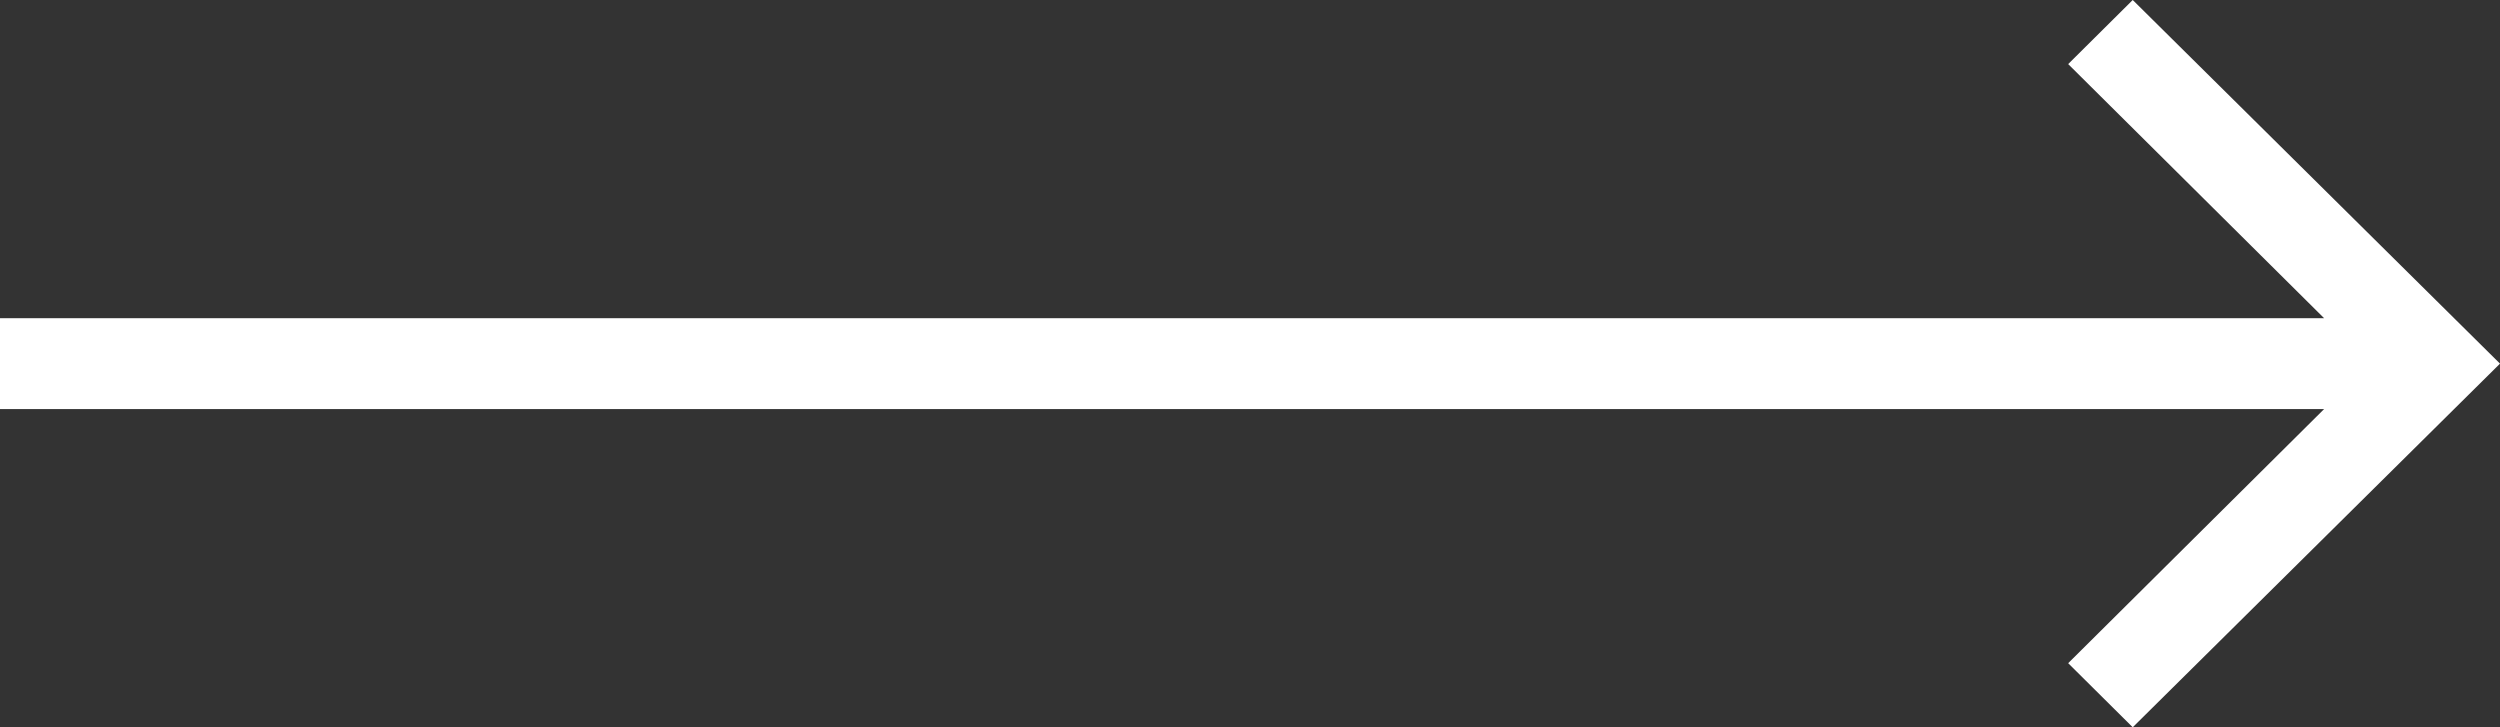
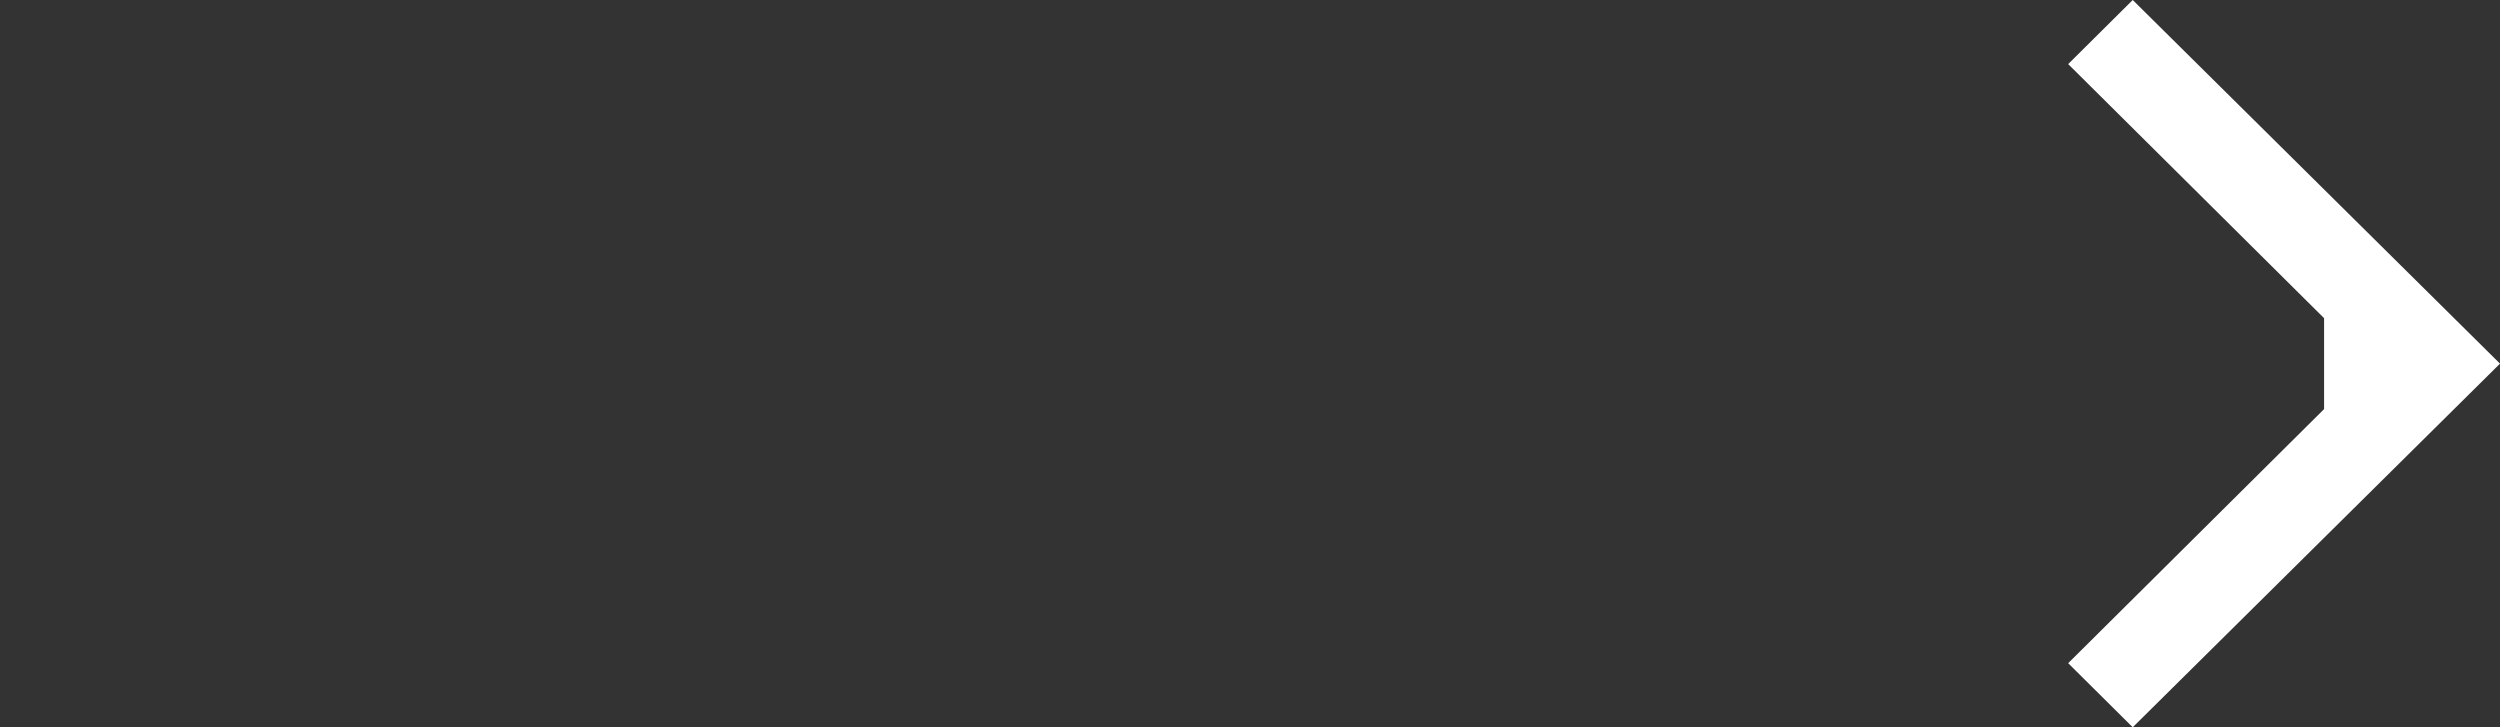
<svg xmlns="http://www.w3.org/2000/svg" id="Ebene_1" data-name="Ebene 1" width="55" height="16" viewBox="0 0 55 16">
  <rect x="0" y="0" width="55" height="16" fill="#333333" stroke="none" />
  <defs>
    <style>
      .cls-1 {
        fill: #fff;
      }
    </style>
  </defs>
-   <path id="Pfad_146" data-name="Pfad 146" class="cls-1" d="M46.92,0,45.5,1.41,51.13,7H0V9H51.13L45.5,14.59,46.92,16,55,8Z" />
+   <path id="Pfad_146" data-name="Pfad 146" class="cls-1" d="M46.92,0,45.5,1.41,51.13,7V9H51.13L45.5,14.59,46.92,16,55,8Z" />
</svg>